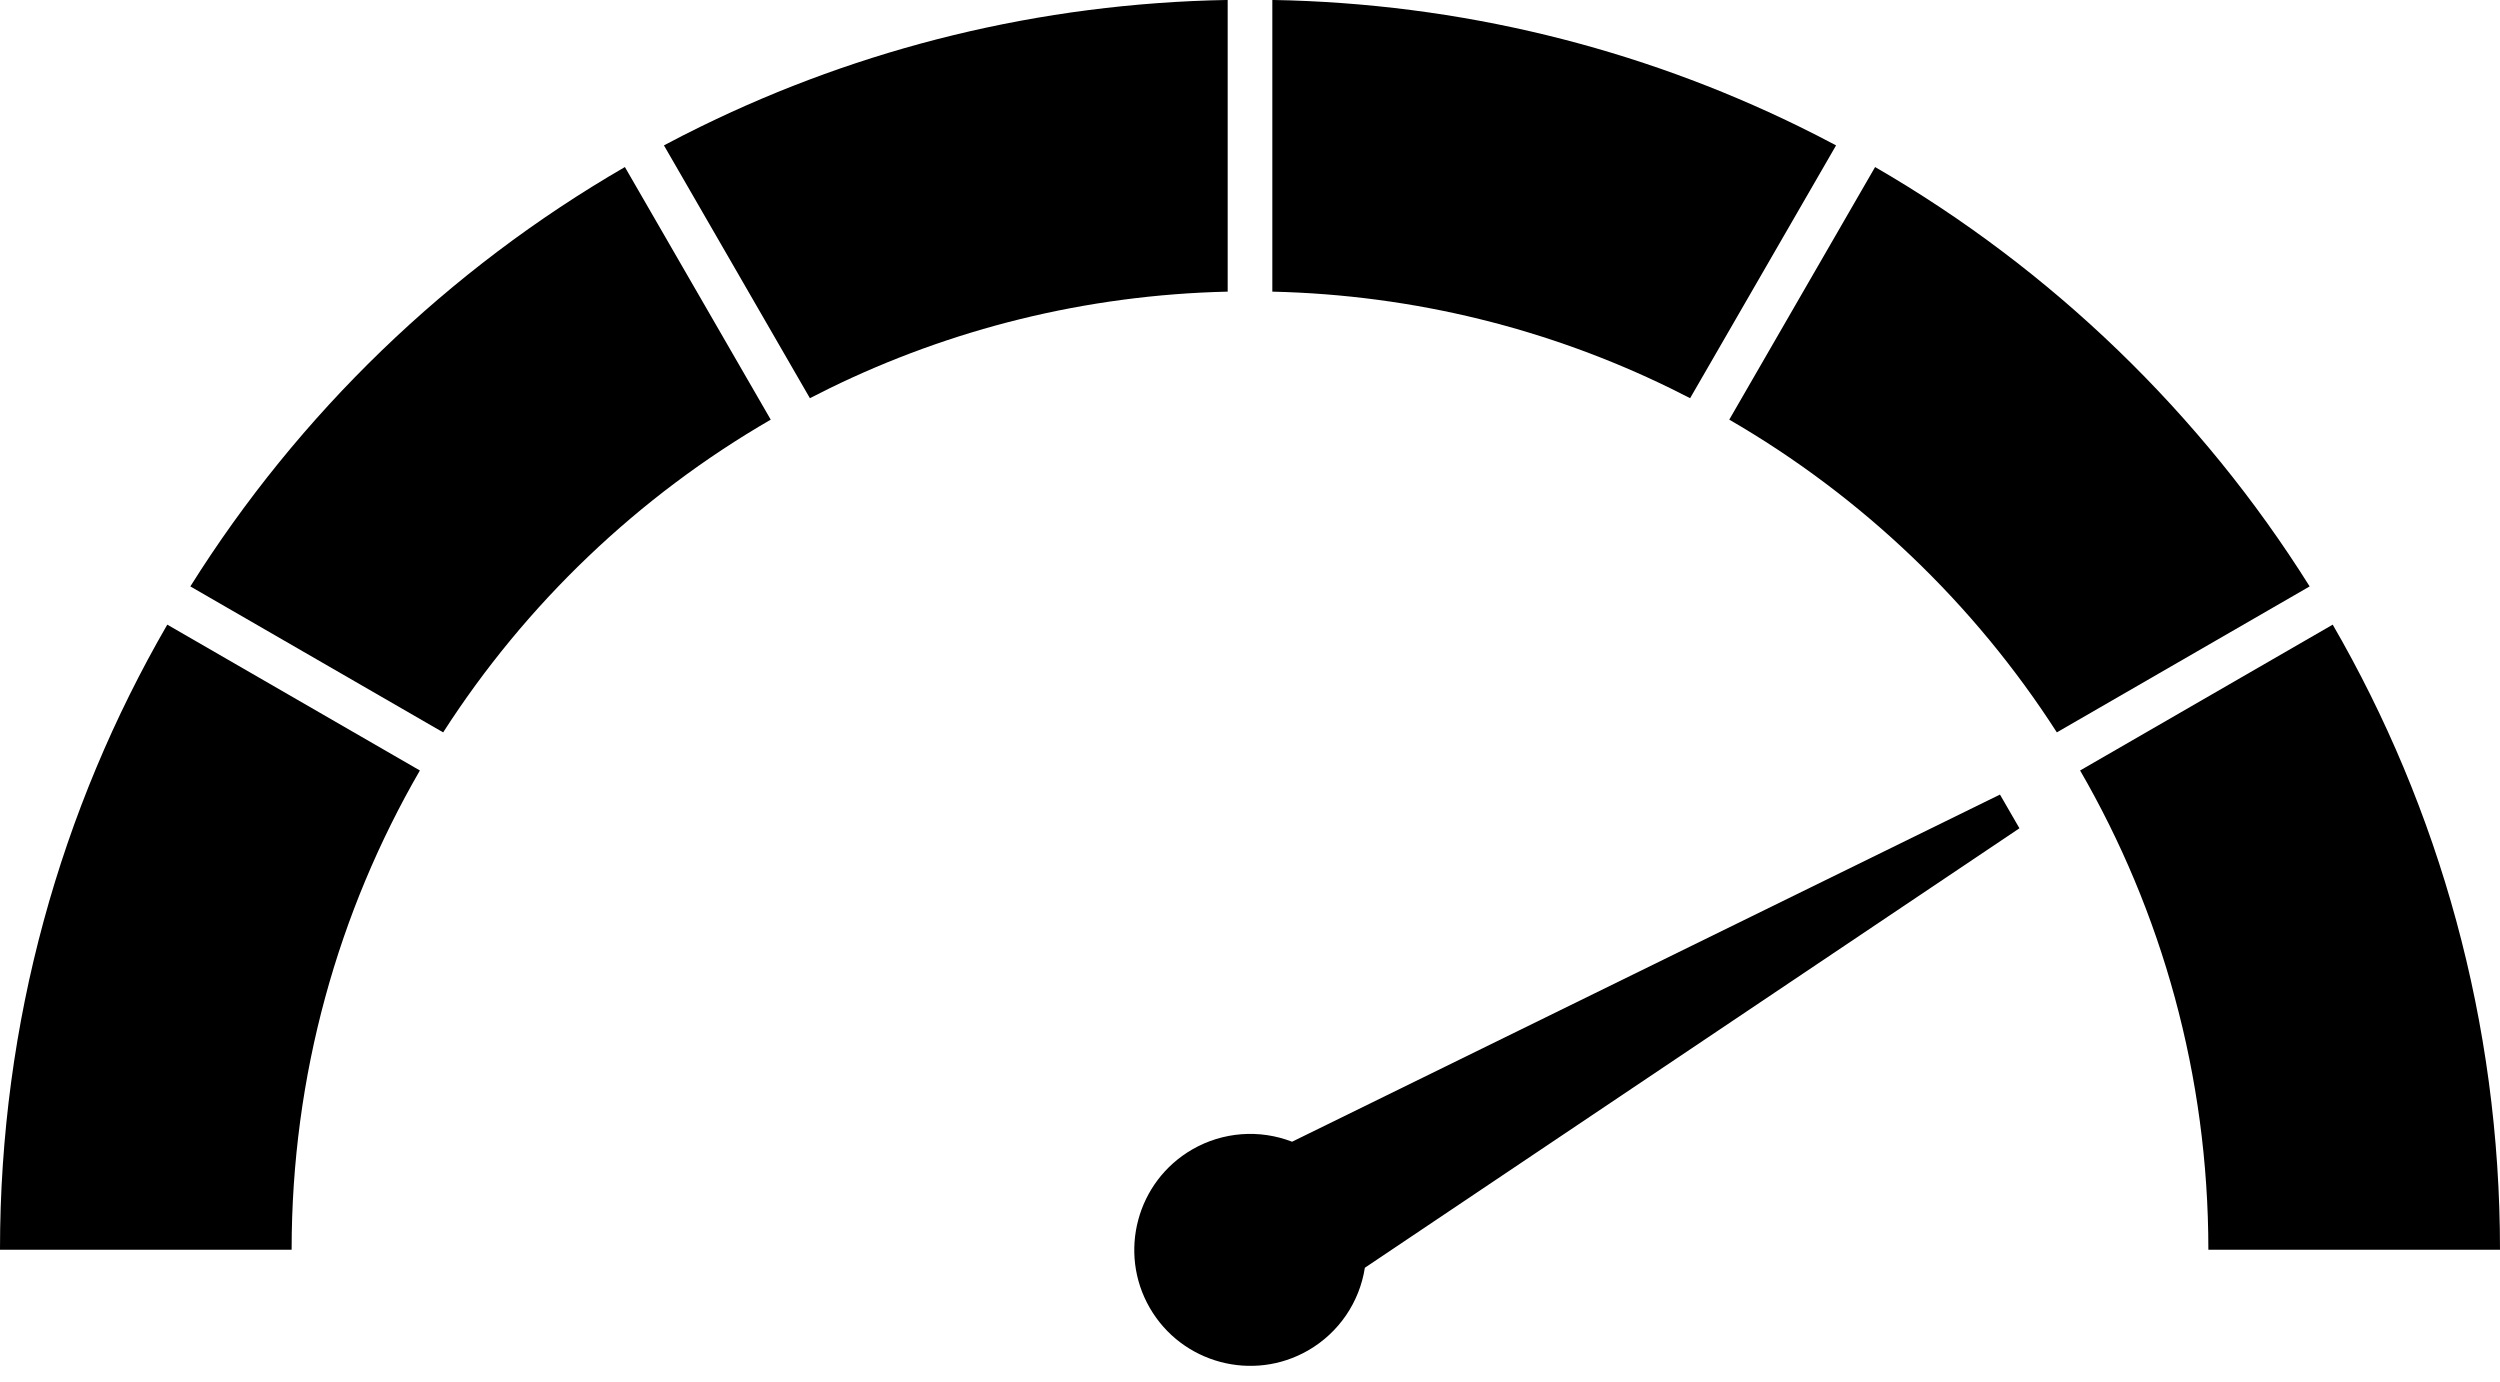
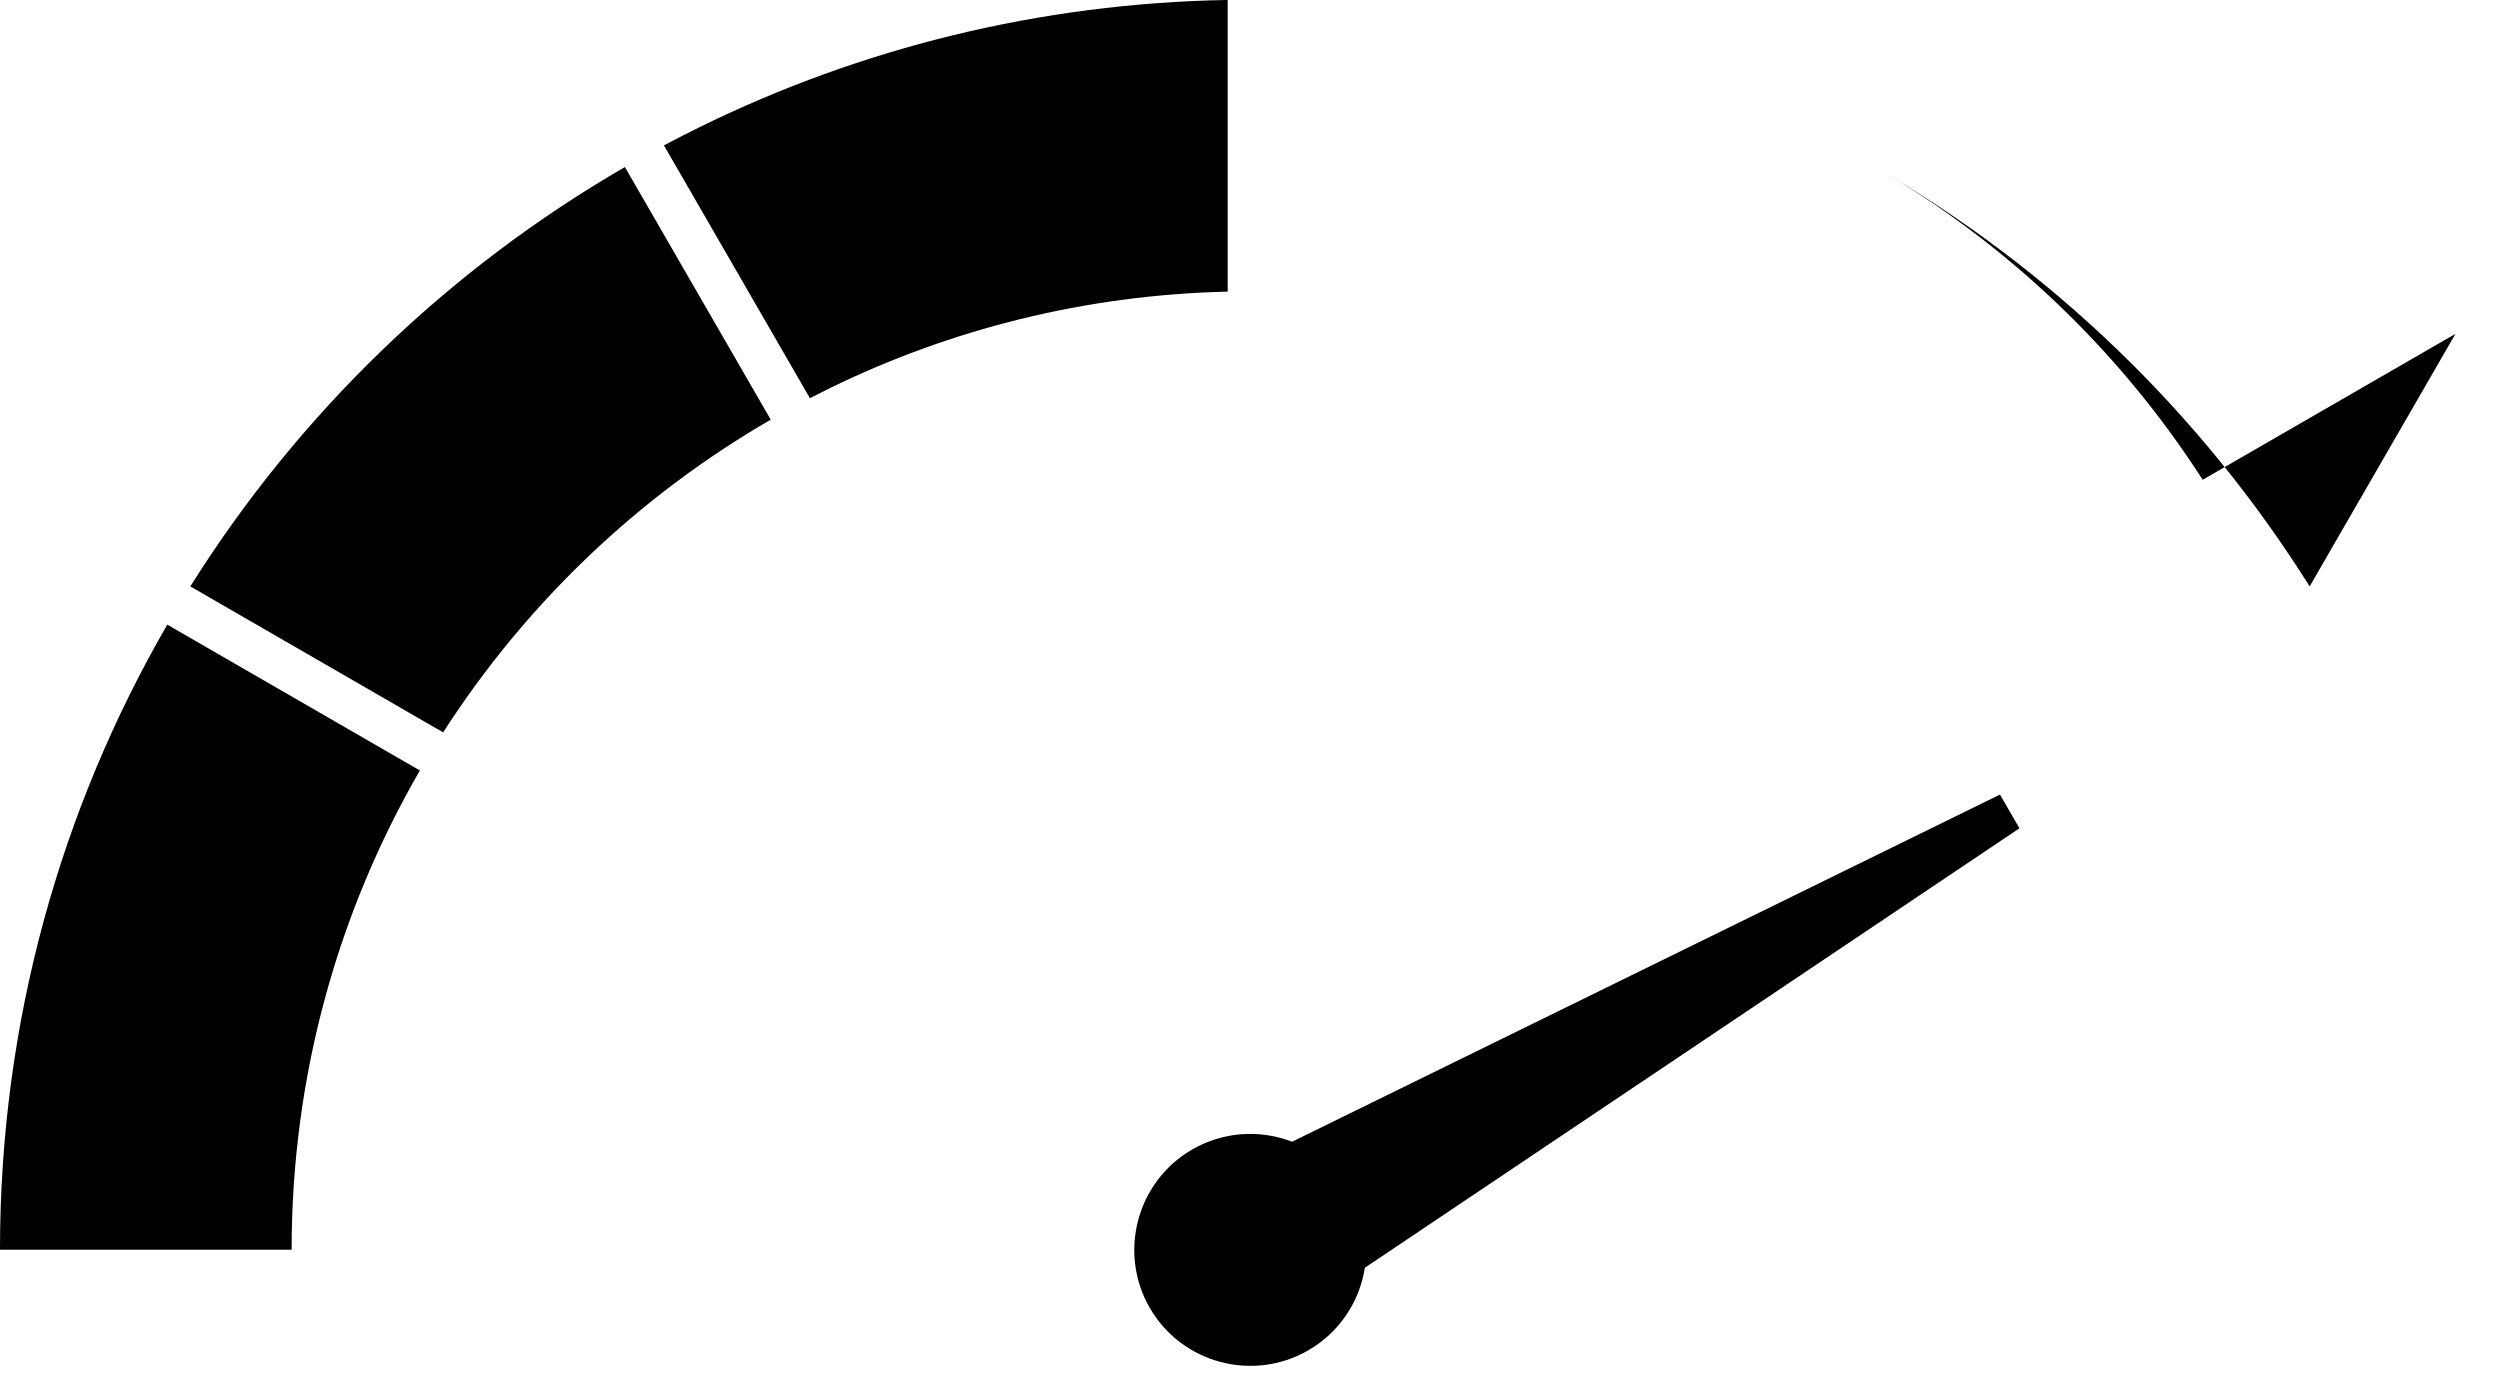
<svg xmlns="http://www.w3.org/2000/svg" clip-rule="evenodd" fill-rule="evenodd" height="995.3" image-rendering="optimizeQuality" preserveAspectRatio="xMidYMid meet" shape-rendering="geometricPrecision" text-rendering="geometricPrecision" version="1.0" viewBox="124.0 532.3 1800.0 995.3" width="1800.0" zoomAndPan="magnify">
  <g>
    <g id="change1_1">
      <path d="M1106.7 1445.08c-3.869,24.831 -18.7,46.734 -40.763,59.472 -39.88,23.024 -91.058,9.313 -114.084,-30.567 -23.026,-39.882 -9.311,-91.058 30.569,-114.085 22.044,-12.726 48.454,-14.622 71.885,-5.564l509.677 -249.951 14.016 24.278 -471.3 316.418z" fill="inherit" />
      <path d="M333.973 1432.12c0,-125.707 33.615,-243.564 92.347,-345.071l-181.875 -105.005c-76.603,132.396 -120.447,286.115 -120.447,450.076l209.974 0z" fill="inherit" />
      <path d="M443.071 1059.61c59.465,-92.543 140.436,-169.954 235.858,-225.164l-105.005 -181.875c-127.29,73.649 -234.864,177.587 -312.877,301.949l182.023 105.09z" fill="inherit" />
      <path d="M1007.93 532.27c-135.731,2.376 -264.137,34.794 -378.842,90.898 -9.104,4.452 -18.123,9.056 -27.053,13.804l105.092 182.026c4.668,-2.417 9.367,-4.782 14.097,-7.096 86.888,-42.497 184.028,-67.27 286.707,-69.617l0 -210.014z" fill="inherit" />
-       <path d="M1445.97 636.971c-8.93,-4.748 -17.949,-9.352 -27.053,-13.804 -114.705,-56.104 -243.111,-88.521 -378.842,-90.898l0 210.014c102.679,2.347 199.819,27.119 286.707,69.617 4.729,2.314 9.43,4.678 14.098,7.096l105.091 -182.026z" fill="inherit" />
-       <path d="M1786.95 954.519c-78.013,-124.362 -185.587,-228.3 -312.877,-301.949l-105.005 181.875c95.422,55.211 176.393,132.62 235.858,225.164l182.023 -105.09z" fill="inherit" />
-       <path d="M1924 1432.12c0,-163.961 -43.844,-317.68 -120.447,-450.076l-181.875 105.005c58.731,101.508 92.347,219.363 92.347,345.071l209.974 0z" fill="inherit" />
+       <path d="M1786.95 954.519c-78.013,-124.362 -185.587,-228.3 -312.877,-301.949c95.422,55.211 176.393,132.62 235.858,225.164l182.023 -105.09z" fill="inherit" />
    </g>
  </g>
  <path d="M0 0H2048V2048H0z" fill="none" />
</svg>